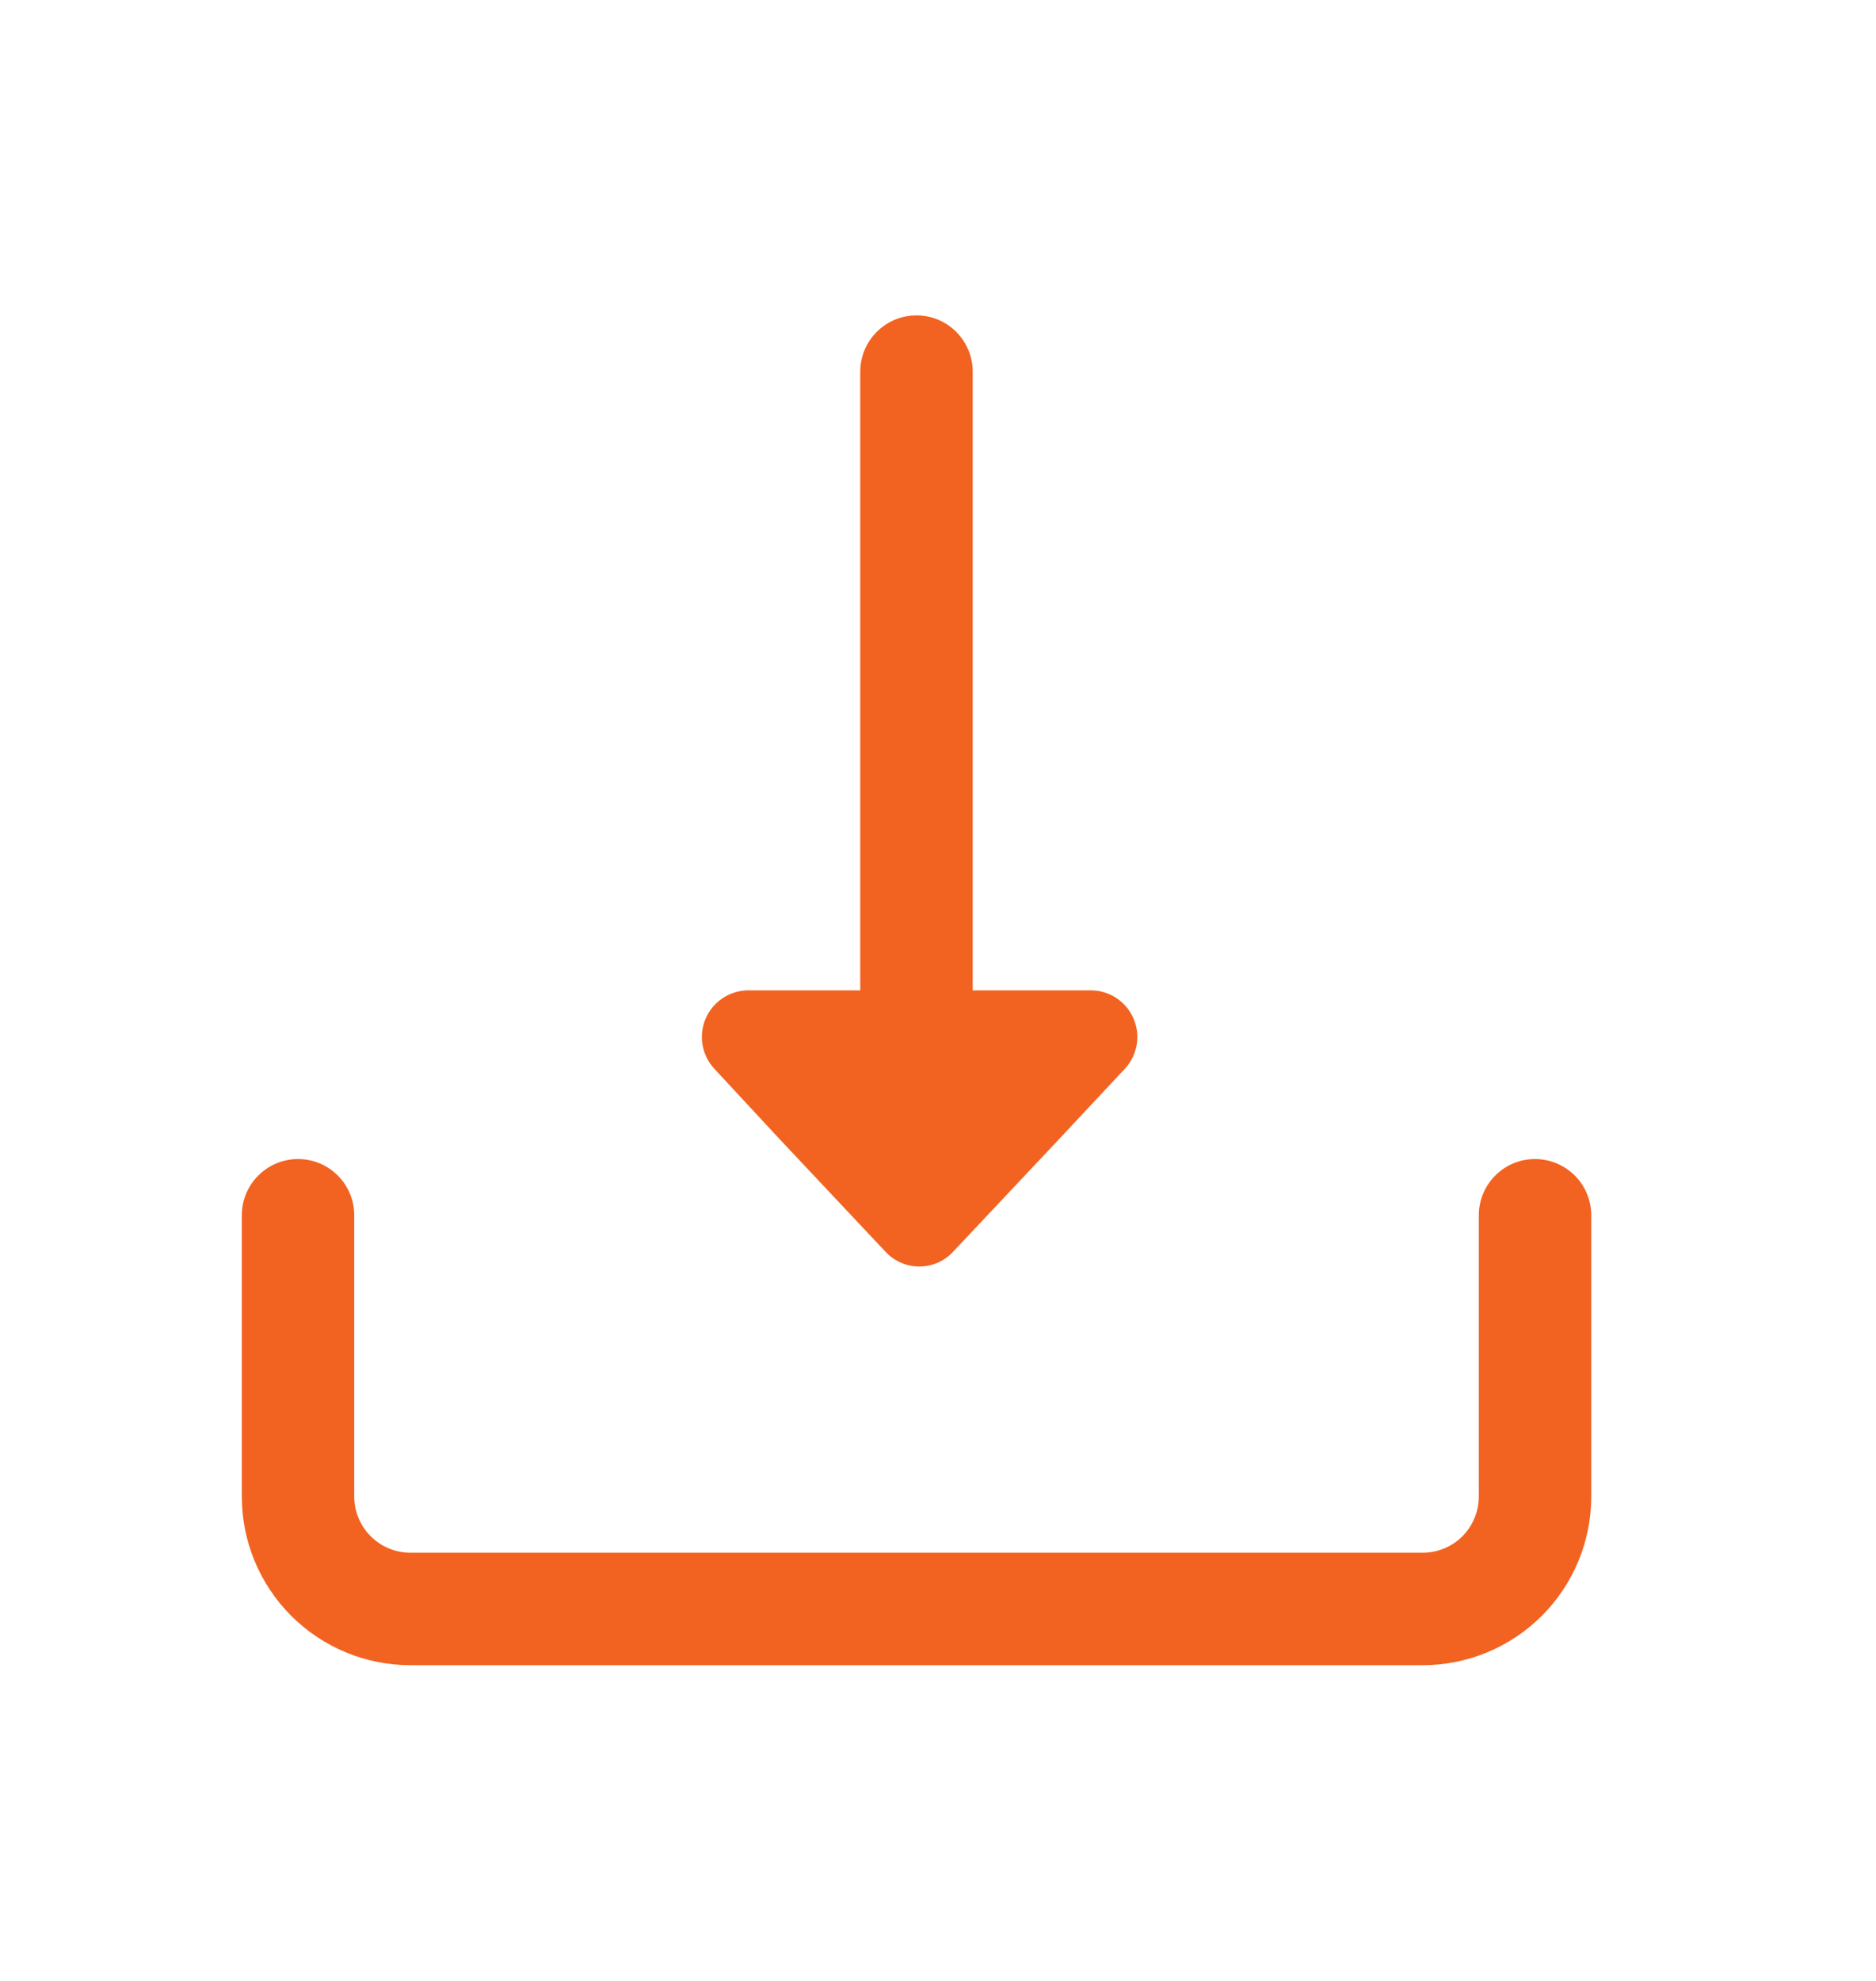
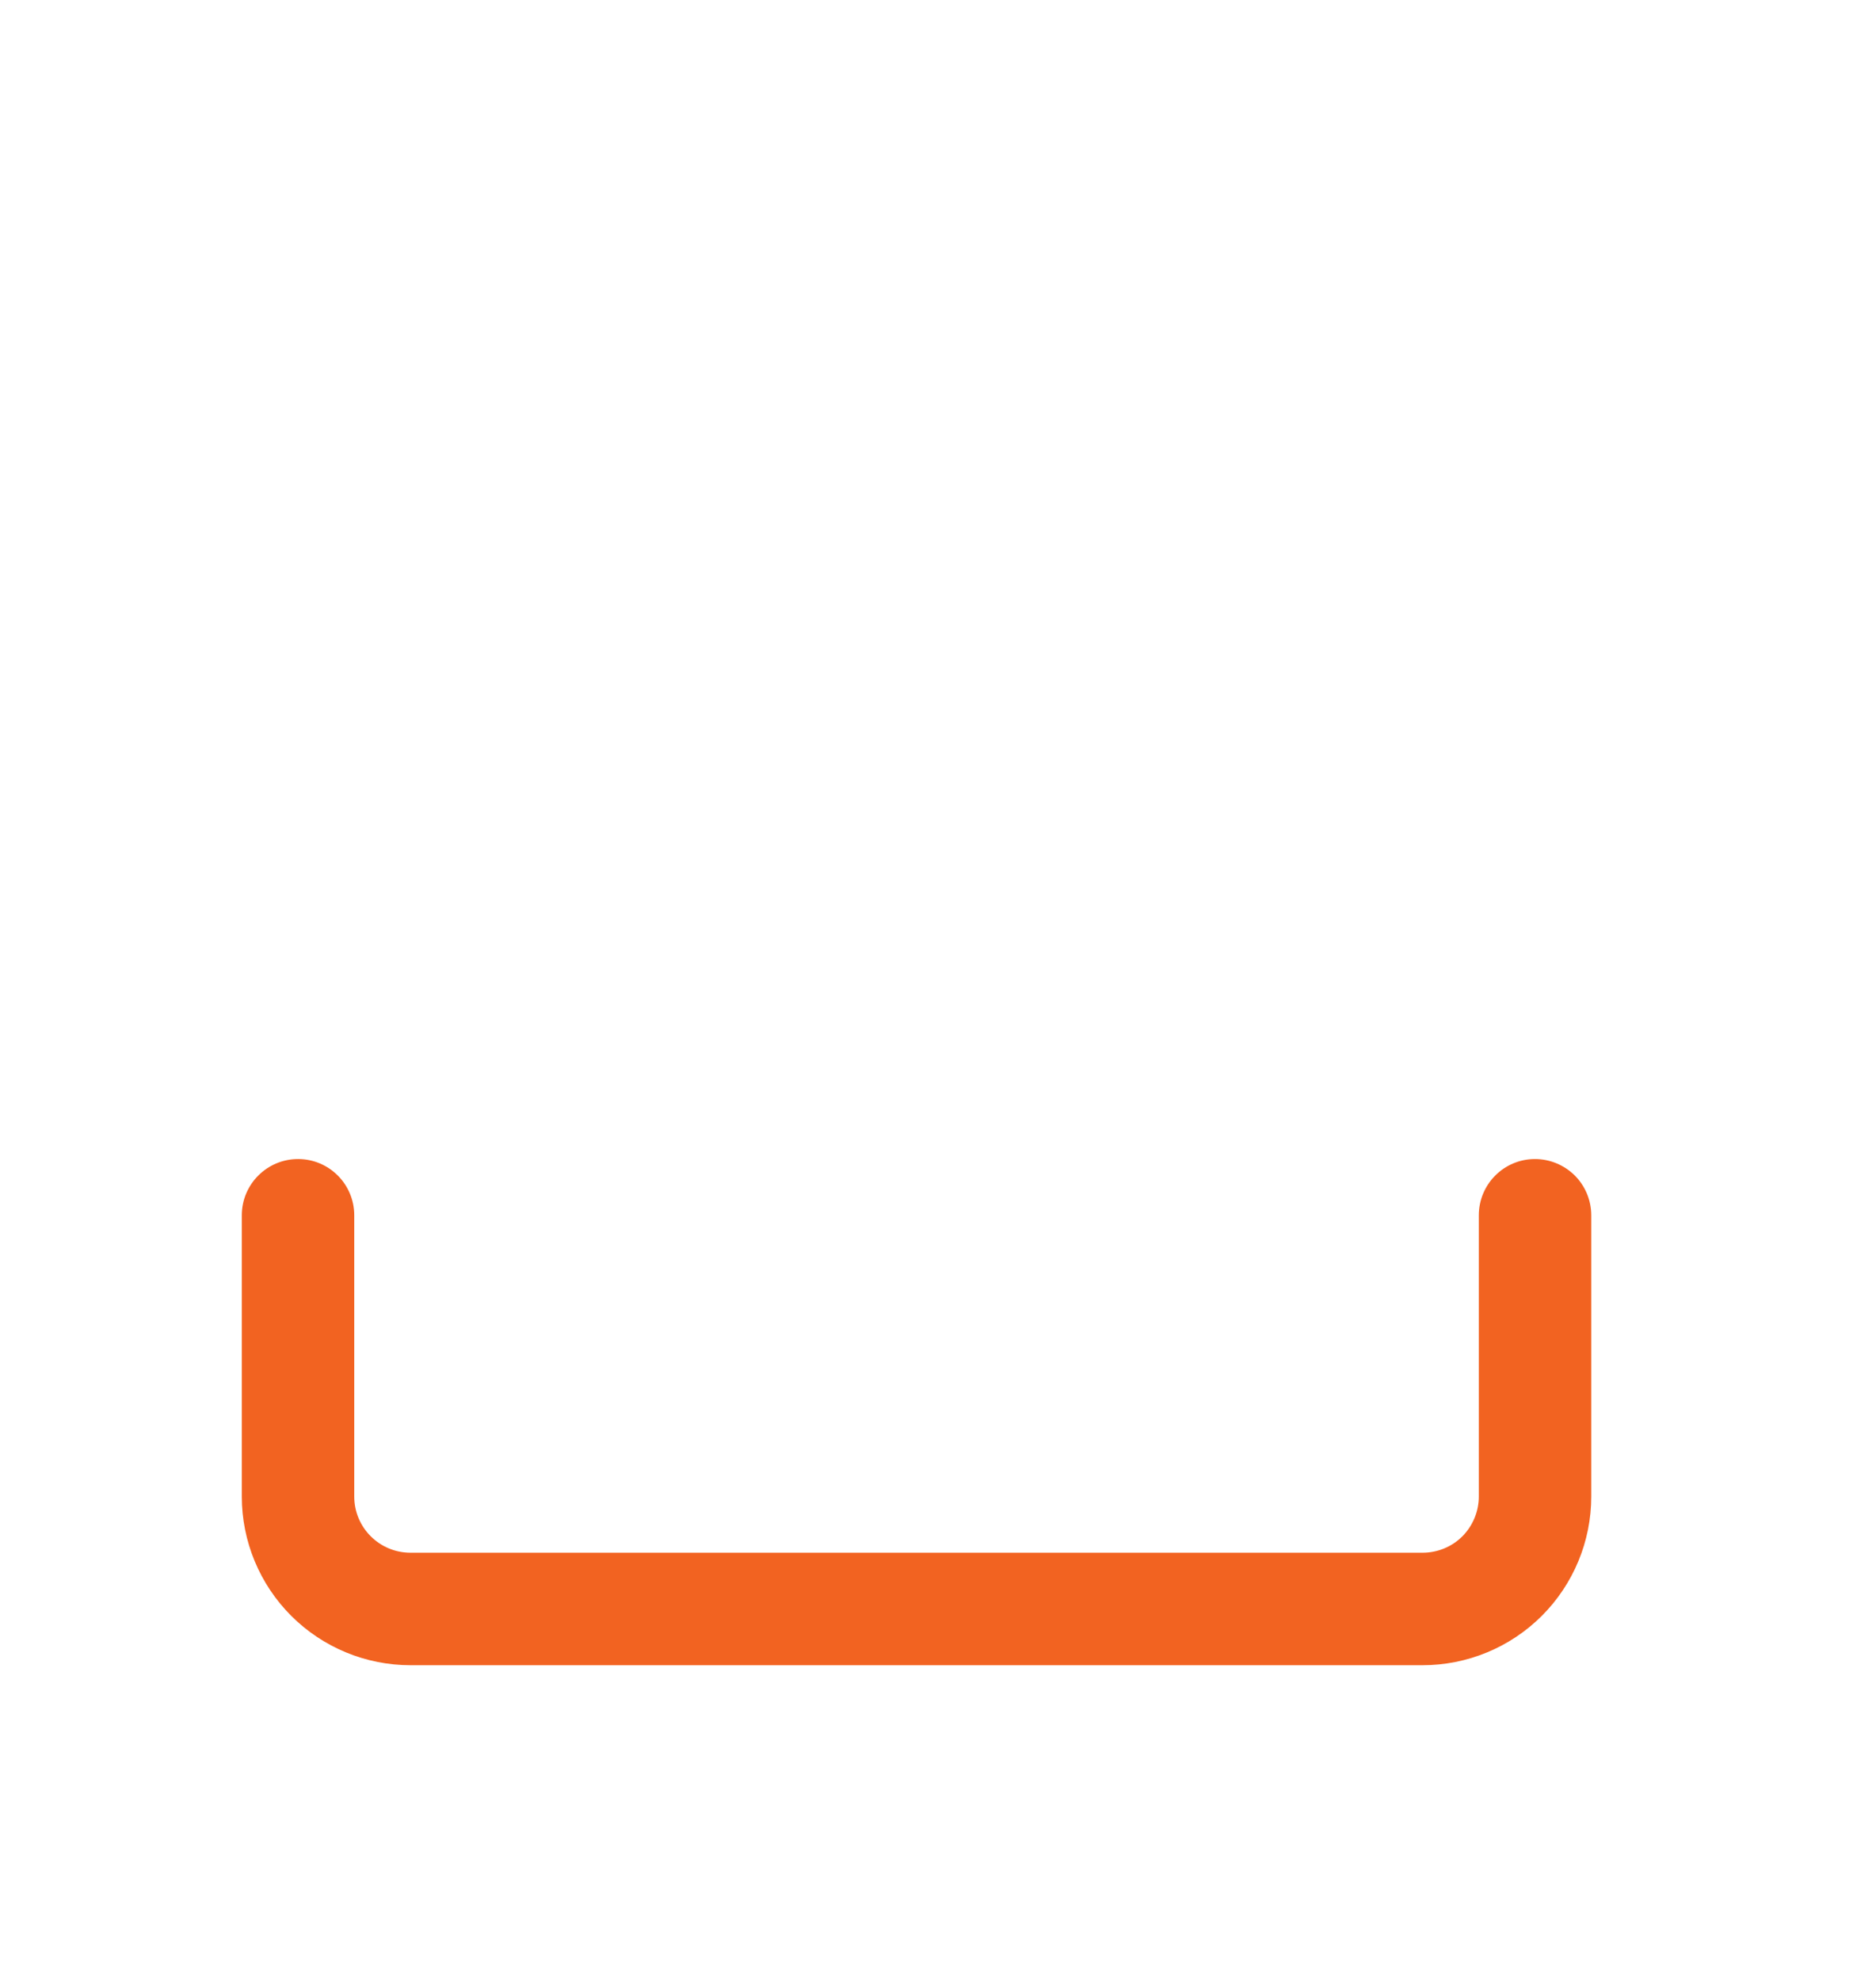
<svg xmlns="http://www.w3.org/2000/svg" width="18" height="19" viewBox="0 0 18 19" fill="none">
  <g id="Download icon">
    <g id="Group">
      <path id="Vector" d="M14.728 11.117C14.43 11.117 14.189 11.359 14.189 11.657V14.354C14.189 14.497 14.132 14.634 14.031 14.736C13.93 14.837 13.792 14.893 13.649 14.893H3.939C3.641 14.893 3.399 14.652 3.399 14.354V11.657C3.399 11.359 3.158 11.117 2.86 11.117C2.562 11.117 2.32 11.359 2.32 11.657V14.354C2.32 14.783 2.491 15.195 2.794 15.498C3.098 15.802 3.51 15.972 3.939 15.972H13.649C14.078 15.972 14.49 15.802 14.794 15.498C15.097 15.195 15.268 14.783 15.268 14.354V11.657C15.268 11.514 15.211 11.376 15.11 11.275C15.008 11.174 14.871 11.117 14.728 11.117Z" fill="#F26321" />
-       <path id="Vector_2" d="M7.483 10.929L8.497 12.007C8.581 12.097 8.698 12.148 8.821 12.148C8.943 12.148 9.061 12.097 9.144 12.007L10.159 10.929L10.795 10.249L10.795 10.249C10.915 10.118 10.946 9.929 10.875 9.767C10.804 9.604 10.643 9.499 10.466 9.499H9.333V3.565C9.333 3.422 9.276 3.285 9.175 3.183C9.074 3.082 8.937 3.025 8.794 3.025C8.496 3.025 8.254 3.267 8.254 3.565V9.499H7.175C6.999 9.502 6.841 9.607 6.771 9.769C6.701 9.931 6.733 10.119 6.852 10.249L7.483 10.929Z" fill="#F26321" />
    </g>
  </g>
</svg>